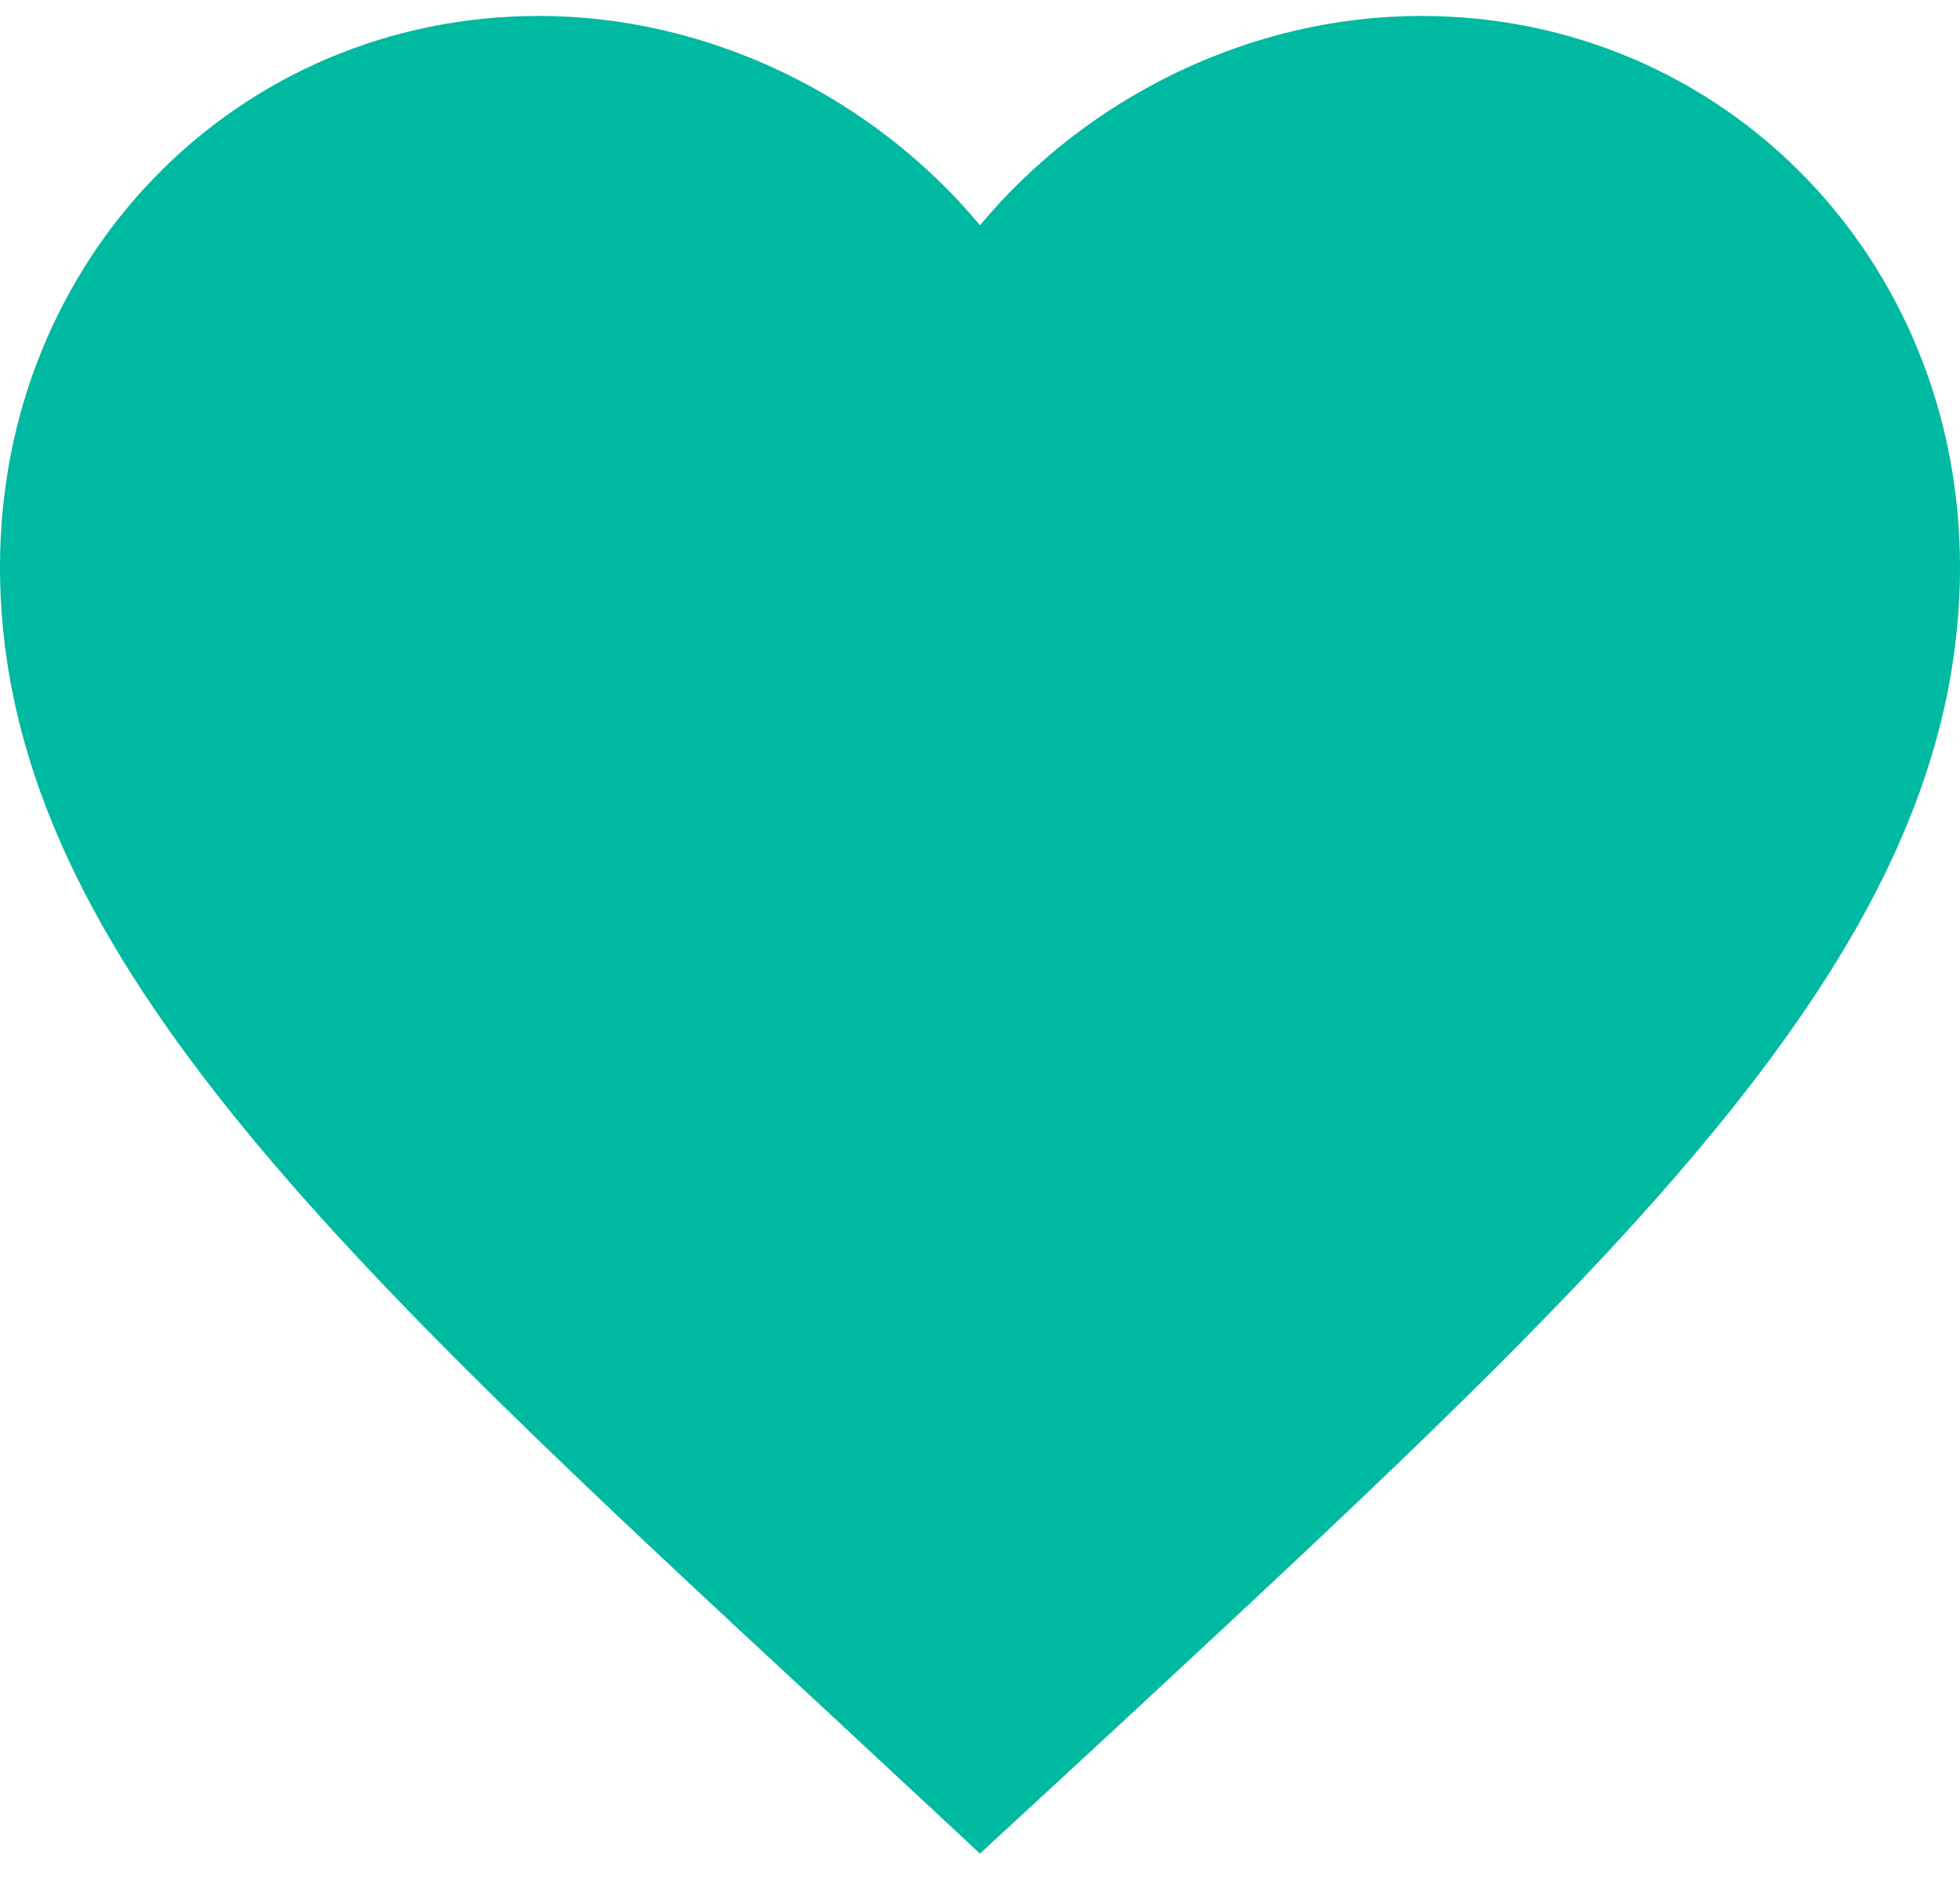
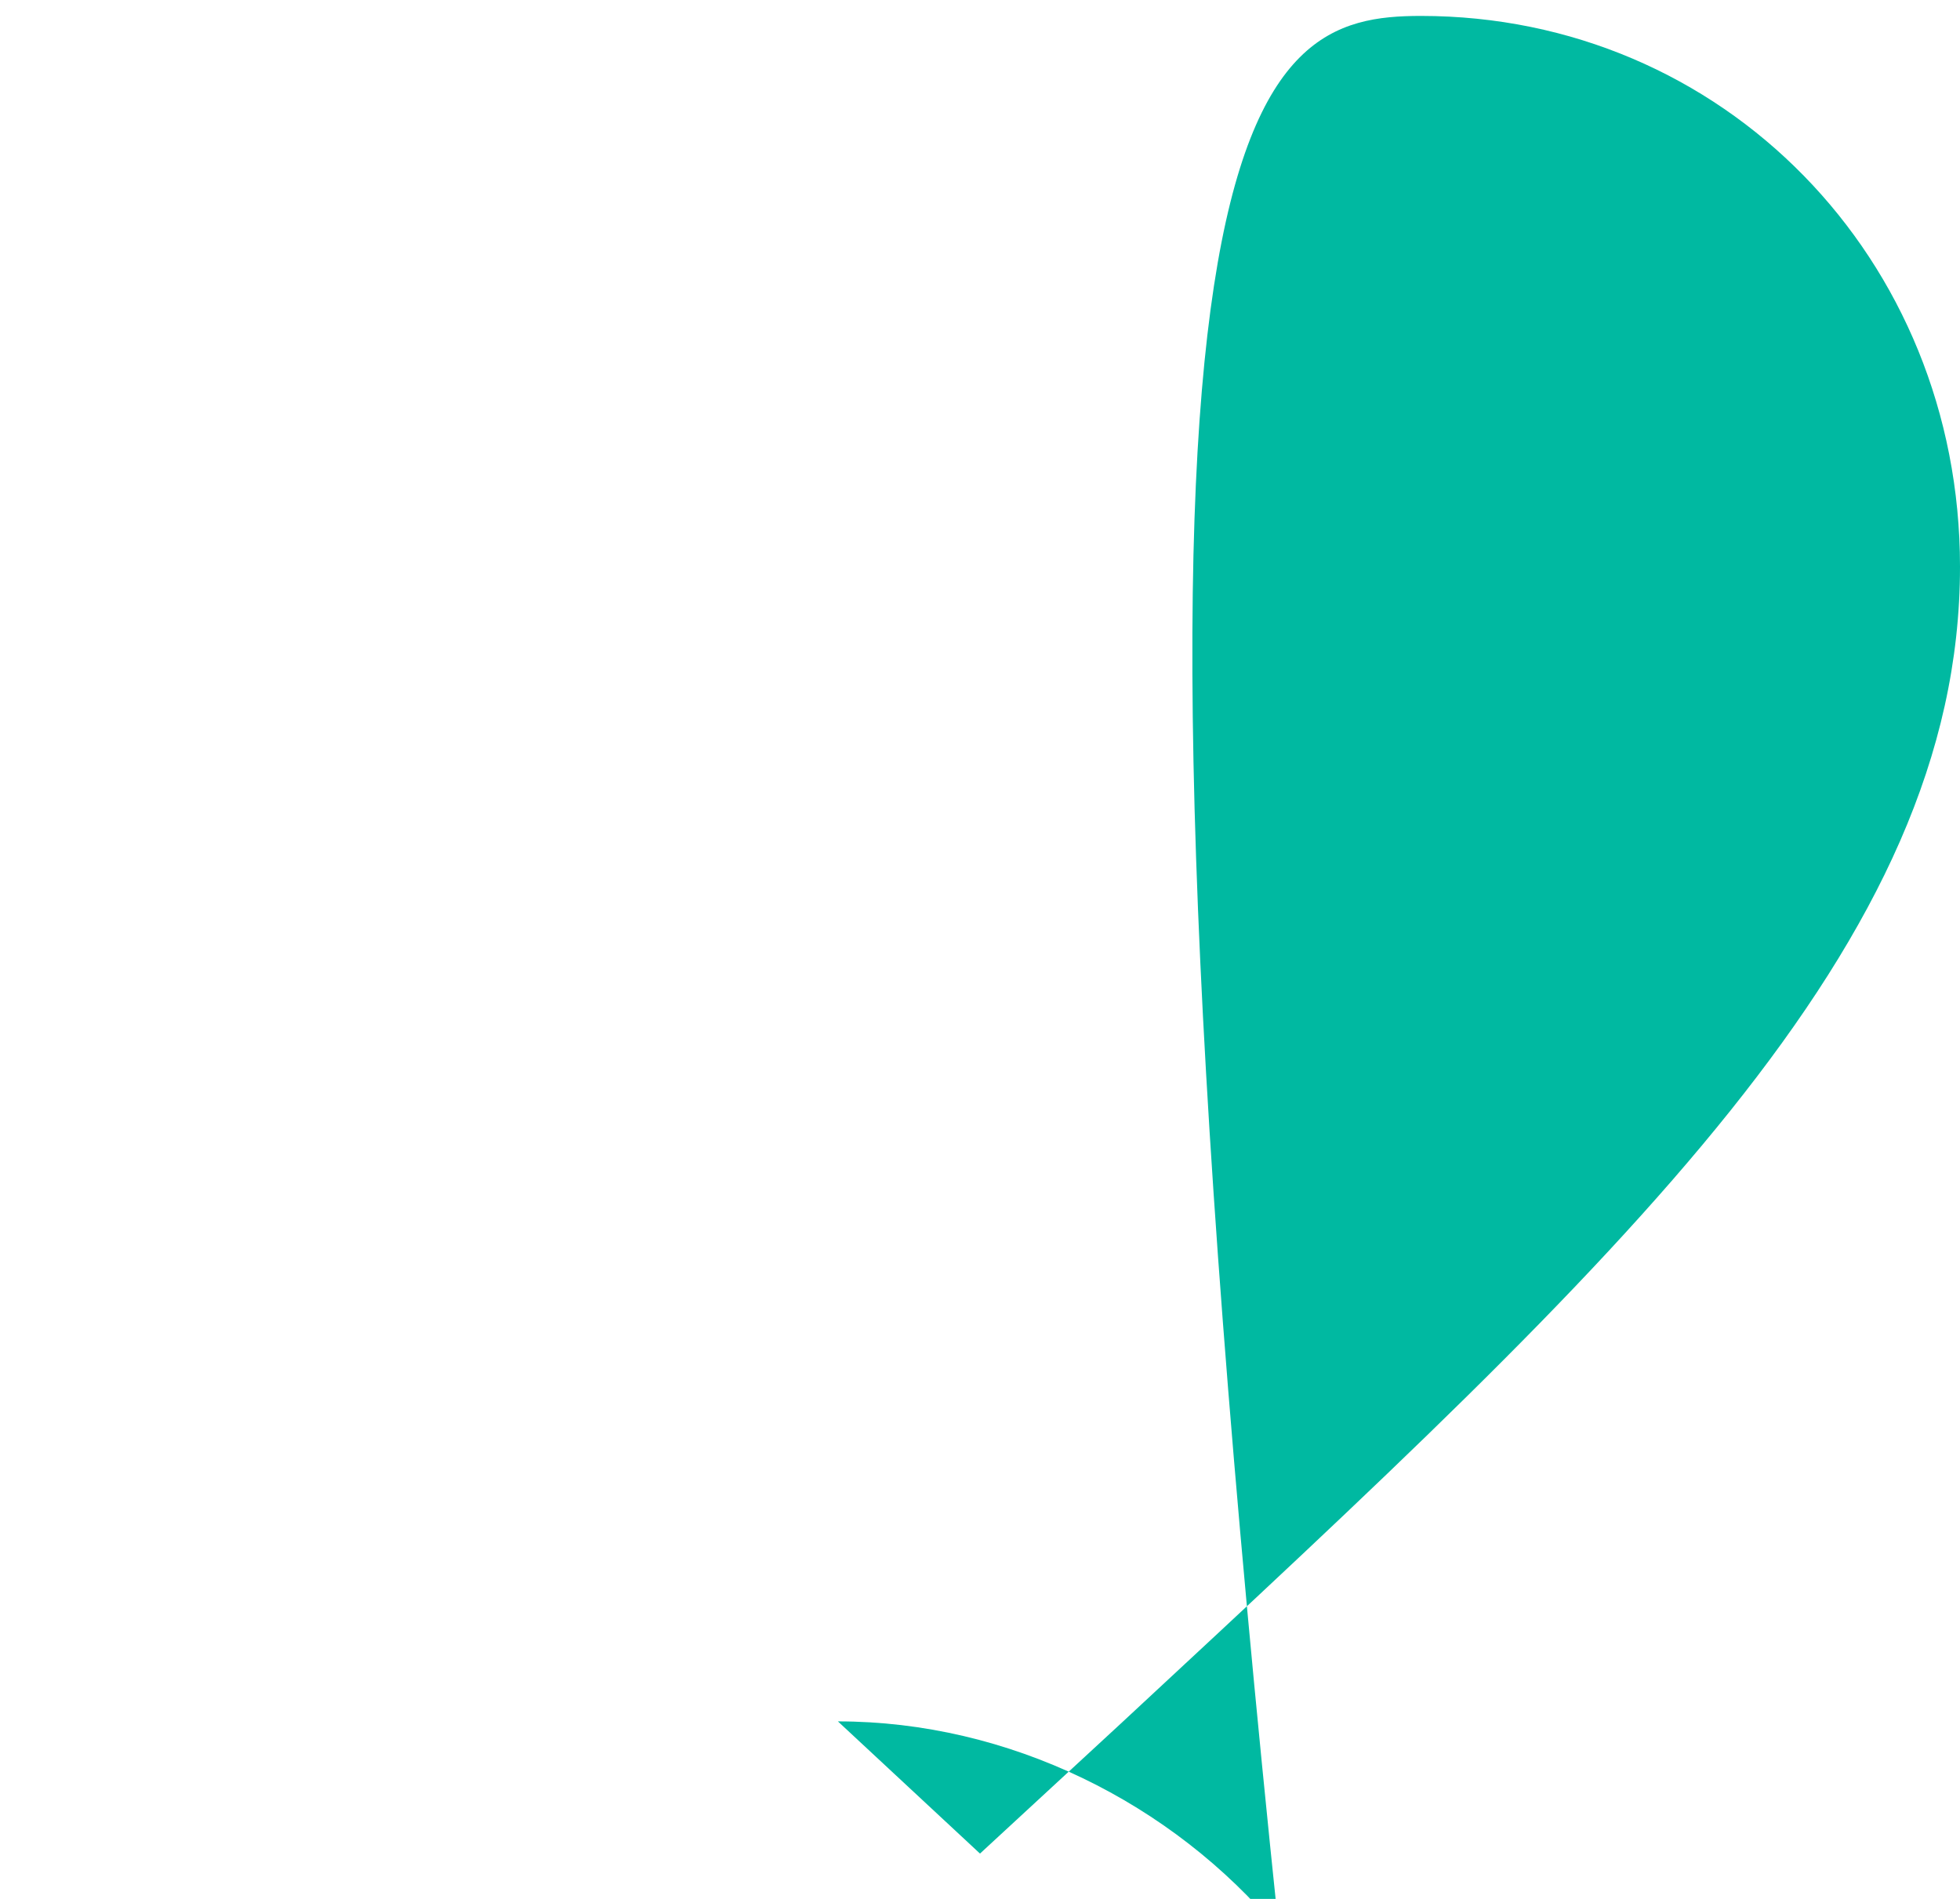
<svg xmlns="http://www.w3.org/2000/svg" width="32" height="31" viewBox="0 0 32 31">
-   <path fill="#00b9a1" d="M16 30.26l-2.32-2.158C5.44 20.467 0 15.432 0 9.252 0 4.216 3.872.26 8.8.26c2.784 0 5.456 1.324 7.2 3.417C17.744 1.584 20.416.26 23.2.26c4.928 0 8.8 3.956 8.8 8.992 0 6.18-5.44 11.215-13.68 18.866z" />
+   <path fill="#00b9a1" d="M16 30.26l-2.32-2.158c2.784 0 5.456 1.324 7.2 3.417C17.744 1.584 20.416.26 23.2.26c4.928 0 8.8 3.956 8.8 8.992 0 6.18-5.44 11.215-13.68 18.866z" />
</svg>